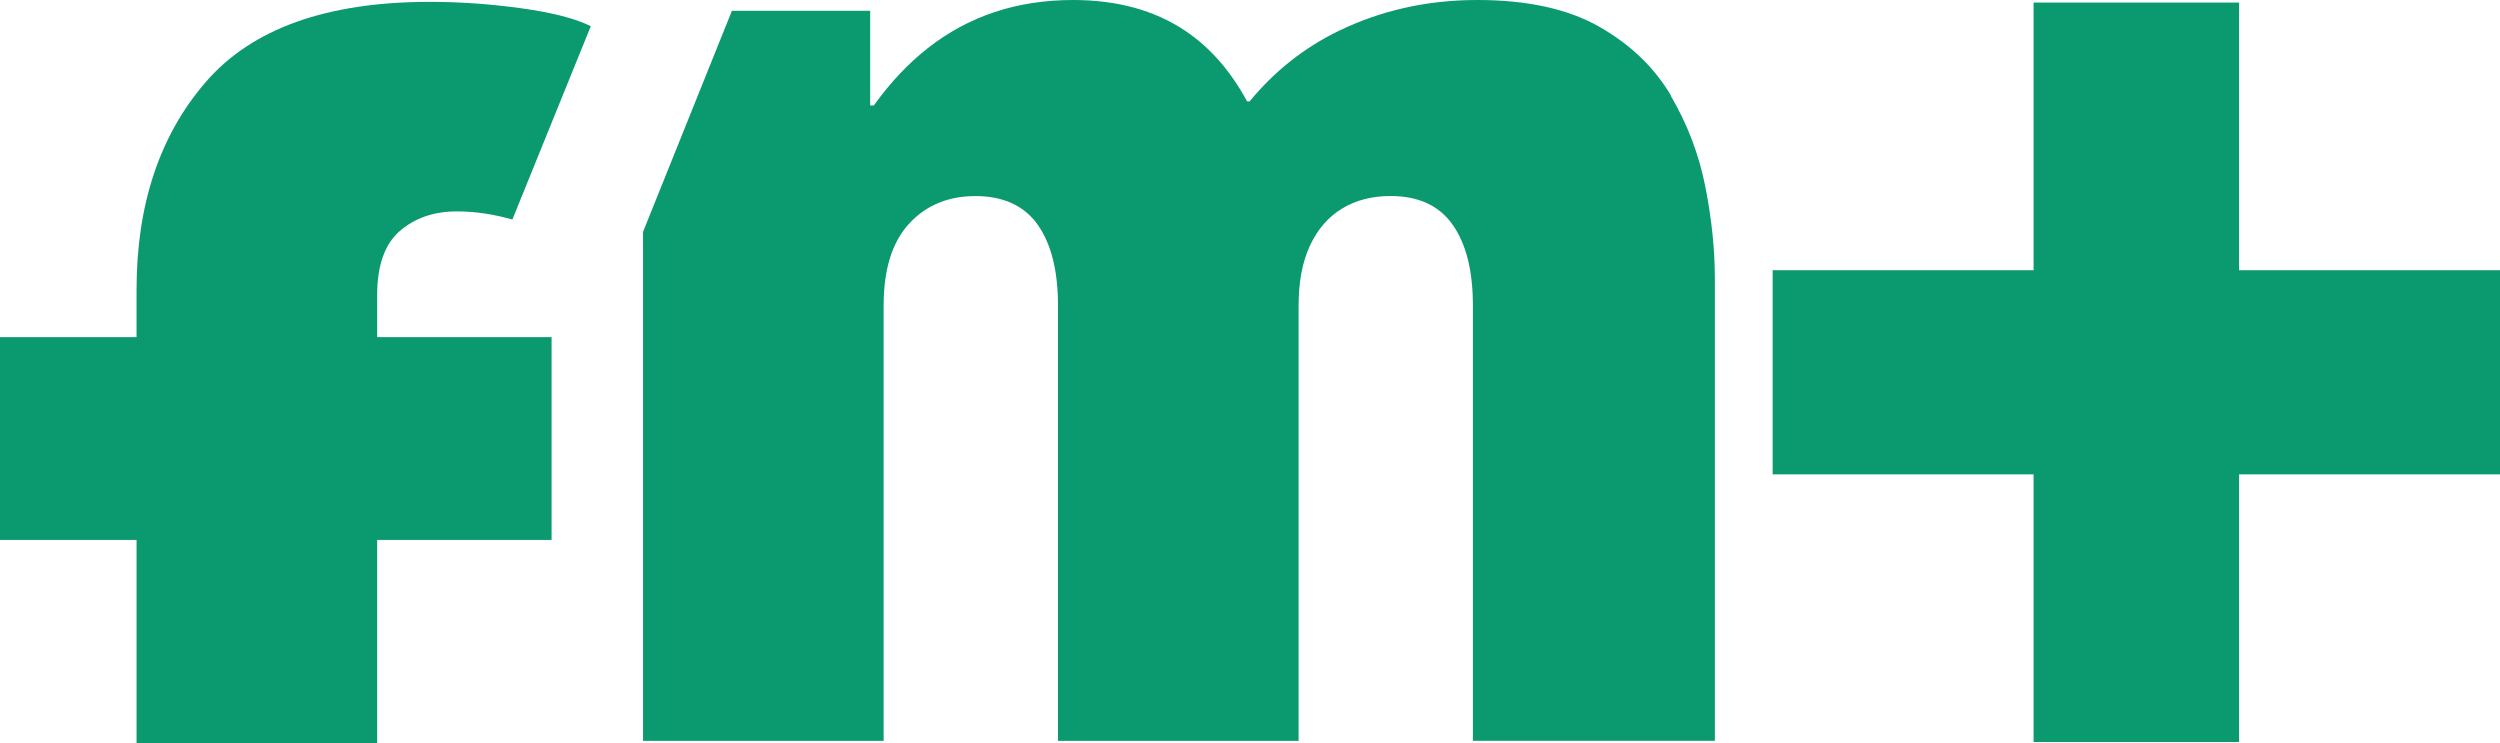
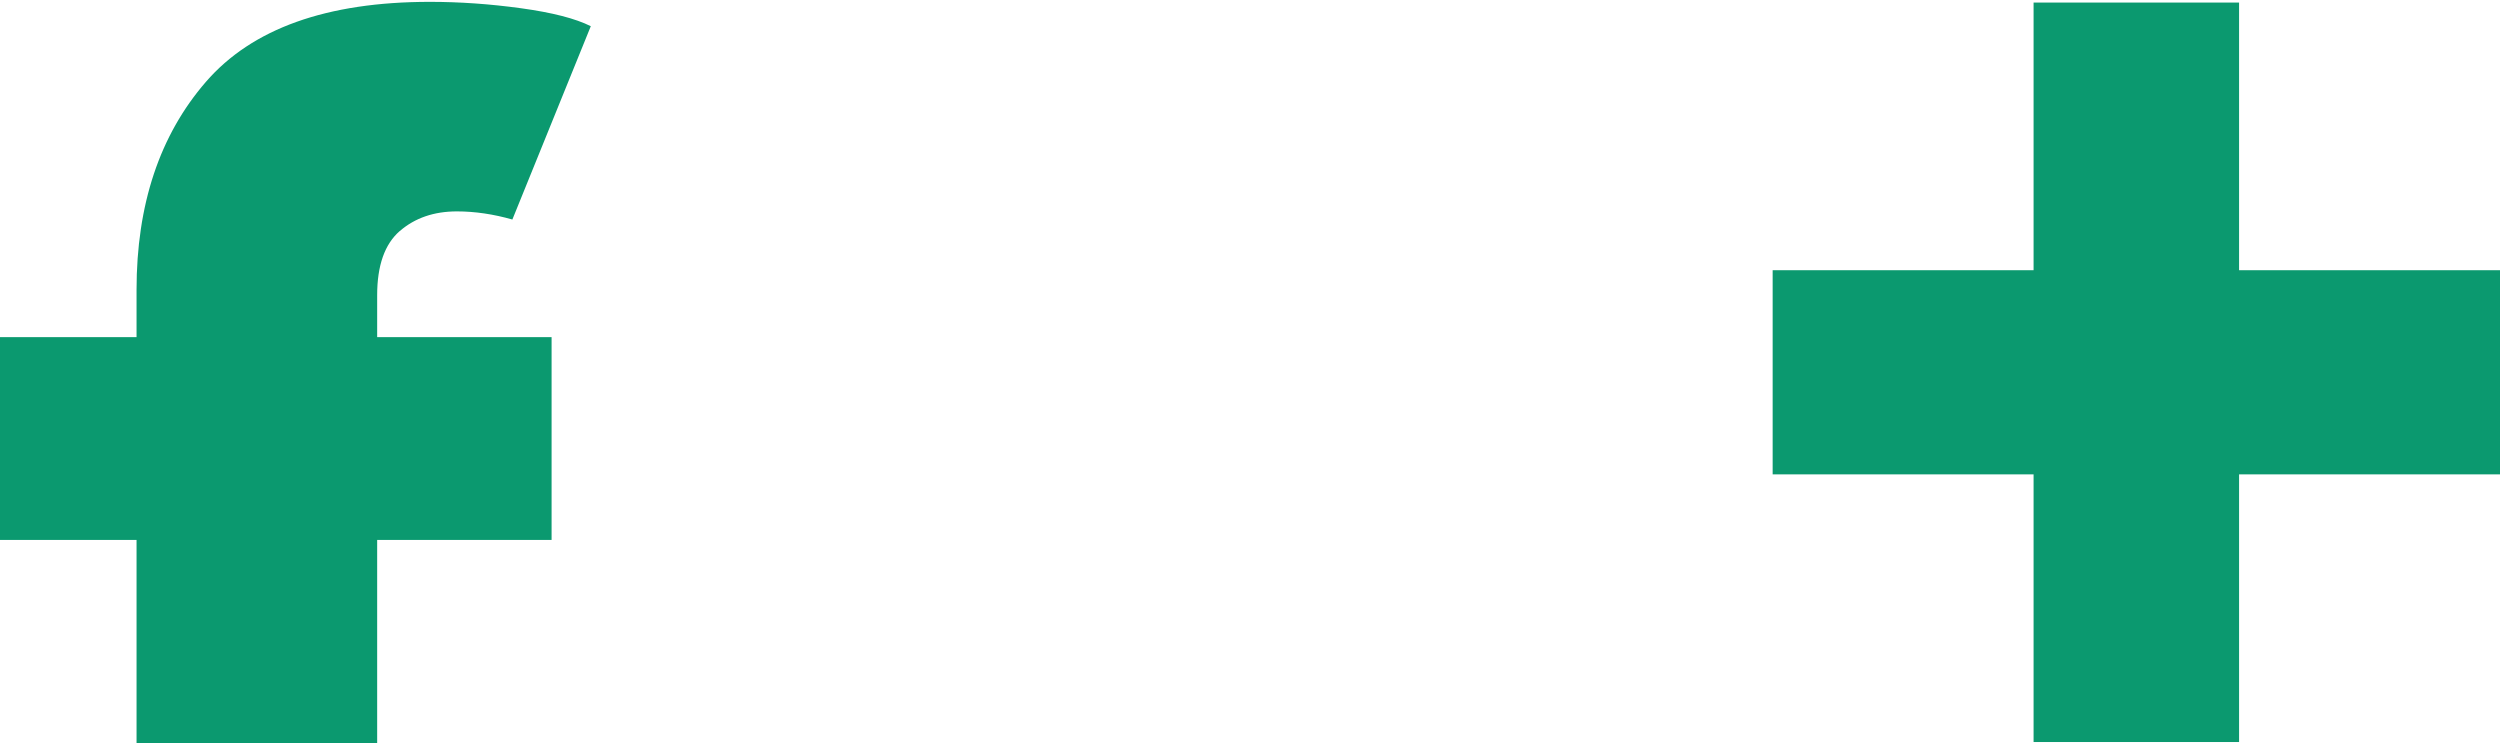
<svg xmlns="http://www.w3.org/2000/svg" id="Ebene_1" data-name="Ebene 1" viewBox="0 0 390.15 116">
  <defs>
    <style>
      .cls-1 {
        fill: #0b996f;
      }
    </style>
  </defs>
  <path class="cls-1" d="M62.4,36.05c2.36-2.04,5.33-3.06,8.91-3.06,1.41,0,2.83.11,4.27.32,1.44.21,2.9.53,4.38.95l12.24-30.17c-2.39-1.2-6.01-2.13-10.87-2.8-4.85-.67-9.6-1-14.24-1-16.1,0-27.76,4.17-34.97,12.5-7.21,8.33-10.81,19.15-10.81,32.44v7.38H0v31.65h21.31v31.74h37.55v-31.74h27.22v-31.65h-27.22v-6.54c0-4.64,1.18-7.98,3.53-10.02Z" />
  <polygon class="cls-1" points="349.43 42.17 349.43 .4 317.36 .4 317.36 42.17 276.64 42.17 276.64 74.03 317.36 74.03 317.36 115.8 349.43 115.8 349.43 74.03 390.15 74.03 390.15 42.17 349.43 42.17" />
-   <path class="cls-1" d="M260.81,14.98c-2.6-4.43-6.35-8.03-11.23-10.81-4.89-2.78-11.23-4.17-19.04-4.17s-15.03,1.62-21.68,4.85c-5.35,2.61-9.97,6.26-13.84,10.97h-.4c-2.58-4.76-5.8-8.44-9.66-11.02-4.78-3.2-10.62-4.8-17.51-4.8-8.72,0-16.26,2.5-22.63,7.49-3.1,2.43-5.91,5.42-8.45,8.97h-.57V1.69h-21.58l-13.87,34.5v79.43h37.55V47.68c0-5.63,1.32-9.88,3.96-12.76,2.64-2.88,6.1-4.32,10.39-4.32s7.6,1.49,9.7,4.48c2.11,2.99,3.16,7.19,3.16,12.61v67.93h37.55V47.68c0-3.73.6-6.86,1.79-9.39,1.19-2.53,2.86-4.45,5.01-5.75,2.14-1.3,4.66-1.95,7.54-1.95,4.36,0,7.6,1.49,9.7,4.48,2.11,2.99,3.16,7.19,3.16,12.61v67.93h37.76V43.46c0-4.5-.49-9.26-1.48-14.29-.99-5.03-2.78-9.76-5.38-14.19Z" />
</svg>